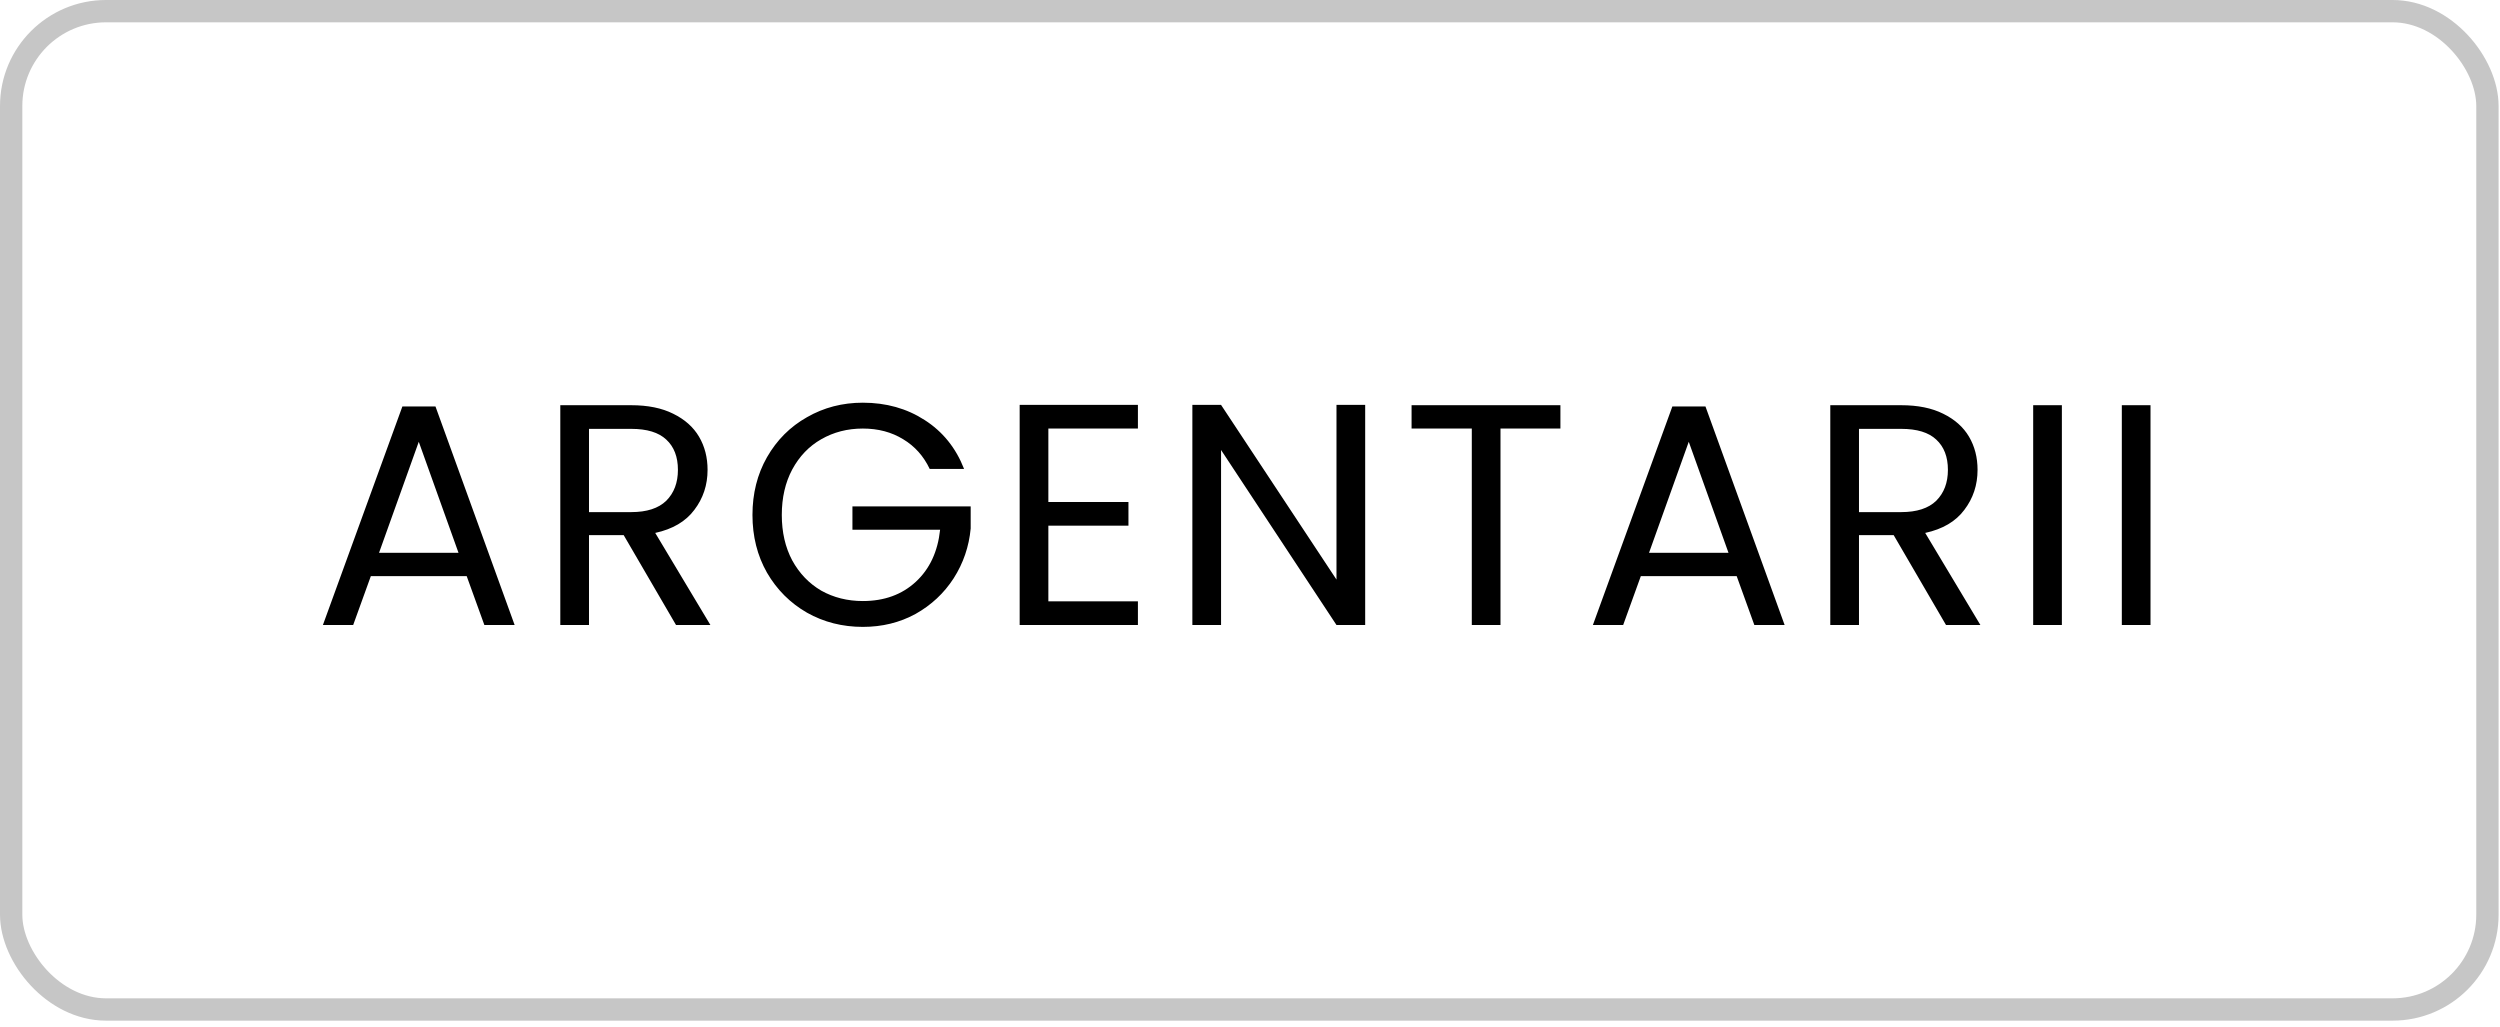
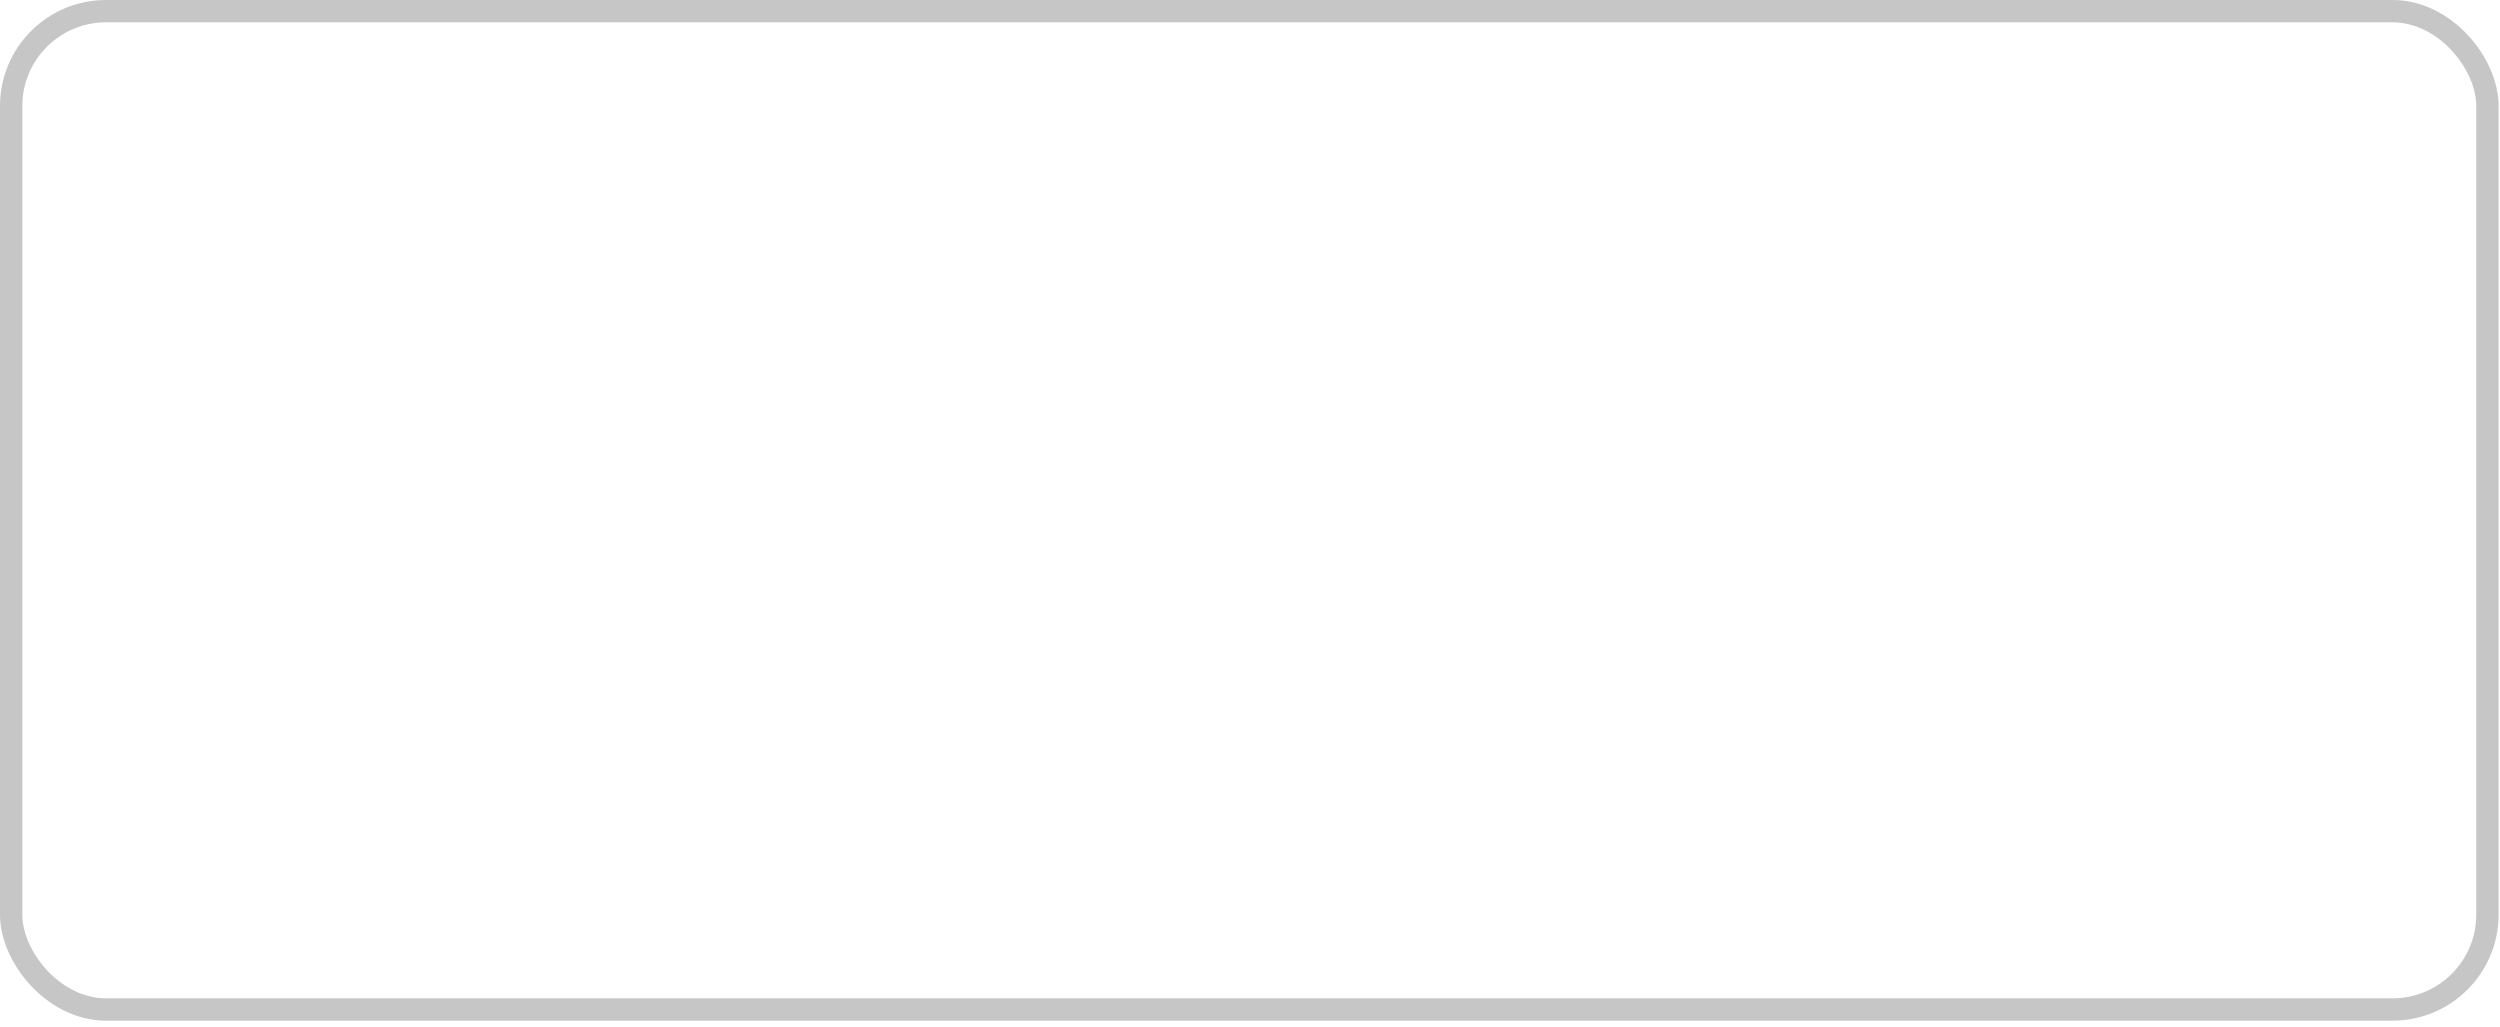
<svg xmlns="http://www.w3.org/2000/svg" width="224" height="92" viewBox="0 0 224 92" fill="none">
  <rect x="1" y="1" width="221.874" height="89.45" rx="8.501" stroke="#616161" stroke-opacity="0.36" stroke-width="2" />
-   <path d="M41.816 51.621H33.227L31.645 56H28.932L36.053 36.42H39.019L46.111 56H43.399L41.816 51.621ZM41.082 49.53L37.522 39.584L33.962 49.53H41.082ZM60.572 56L55.882 47.947H52.774V56H50.203V36.307H56.56C58.048 36.307 59.301 36.561 60.318 37.07C61.354 37.578 62.126 38.266 62.635 39.132C63.144 39.999 63.398 40.987 63.398 42.099C63.398 43.455 63.002 44.651 62.211 45.687C61.439 46.723 60.271 47.411 58.708 47.75L63.652 56H60.572ZM52.774 45.885H56.56C57.954 45.885 58.999 45.546 59.697 44.868C60.393 44.171 60.742 43.248 60.742 42.099C60.742 40.931 60.393 40.027 59.697 39.386C59.018 38.746 57.973 38.426 56.56 38.426H52.774V45.885ZM83.3 42.014C82.754 40.865 81.963 39.98 80.927 39.358C79.891 38.718 78.685 38.398 77.31 38.398C75.935 38.398 74.692 38.718 73.581 39.358C72.488 39.98 71.622 40.884 70.981 42.071C70.36 43.239 70.049 44.595 70.049 46.139C70.049 47.684 70.36 49.04 70.981 50.208C71.622 51.376 72.488 52.28 73.581 52.92C74.692 53.542 75.935 53.853 77.31 53.853C79.231 53.853 80.814 53.278 82.057 52.129C83.3 50.98 84.025 49.426 84.233 47.467H76.378V45.376H86.973V47.354C86.822 48.974 86.314 50.462 85.447 51.818C84.581 53.156 83.441 54.22 82.029 55.011C80.616 55.783 79.043 56.169 77.31 56.169C75.483 56.169 73.816 55.746 72.309 54.898C70.802 54.032 69.606 52.836 68.721 51.31C67.854 49.784 67.421 48.06 67.421 46.139C67.421 44.218 67.854 42.494 68.721 40.969C69.606 39.424 70.802 38.228 72.309 37.38C73.816 36.514 75.483 36.081 77.31 36.081C79.401 36.081 81.247 36.599 82.848 37.635C84.468 38.671 85.645 40.13 86.38 42.014H83.3ZM93.933 38.398V44.981H101.109V47.1H93.933V53.881H101.957V56H91.362V36.279H101.957V38.398H93.933ZM122.32 56H119.749L109.407 40.319V56H106.836V36.279H109.407L119.749 51.931V36.279H122.32V56ZM139.813 36.307V38.398H134.444V56H131.873V38.398H126.477V36.307H139.813ZM155.607 51.621H147.018L145.436 56H142.723L149.843 36.42H152.81L159.902 56H157.189L155.607 51.621ZM154.873 49.53L151.313 39.584L147.753 49.53H154.873ZM174.363 56L169.673 47.947H166.565V56H163.994V36.307H170.351C171.839 36.307 173.092 36.561 174.109 37.07C175.145 37.578 175.917 38.266 176.426 39.132C176.934 39.999 177.189 40.987 177.189 42.099C177.189 43.455 176.793 44.651 176.002 45.687C175.23 46.723 174.062 47.411 172.498 47.75L177.443 56H174.363ZM166.565 45.885H170.351C171.745 45.885 172.79 45.546 173.487 44.868C174.184 44.171 174.533 43.248 174.533 42.099C174.533 40.931 174.184 40.027 173.487 39.386C172.809 38.746 171.764 38.426 170.351 38.426H166.565V45.885ZM184.744 36.307V56H182.173V36.307H184.744ZM192.686 36.307V56H190.115V36.307H192.686Z" fill="black" />
</svg>